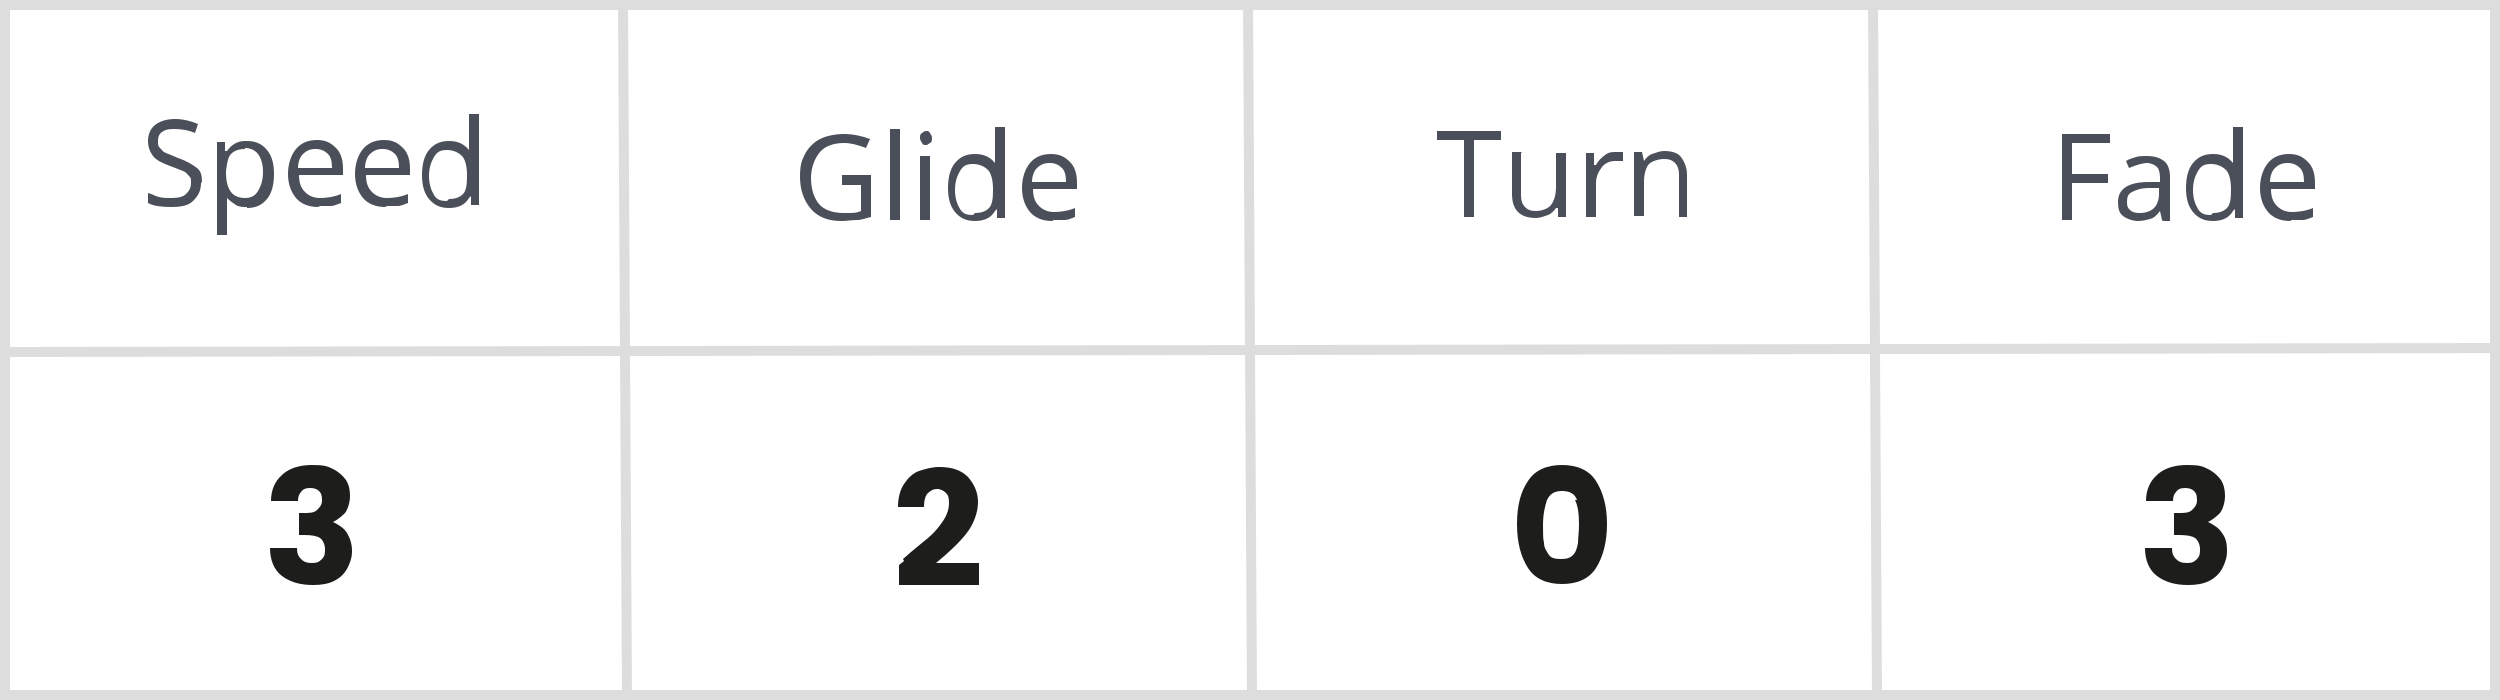
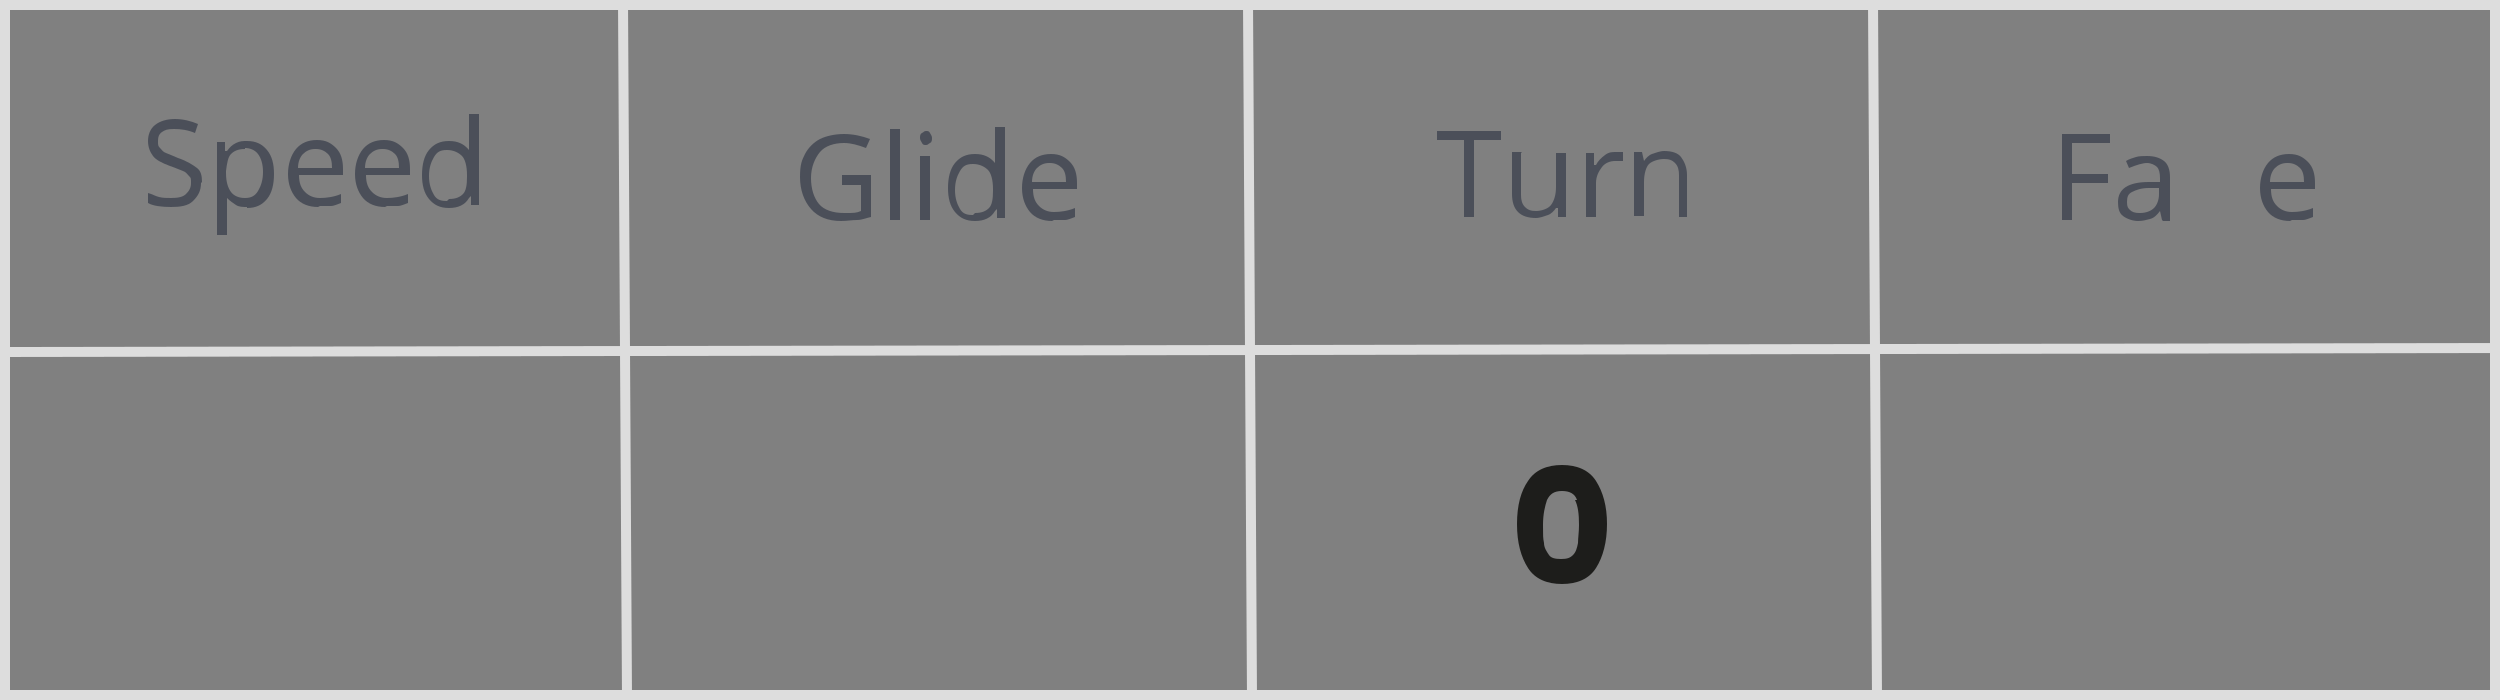
<svg xmlns="http://www.w3.org/2000/svg" version="1.1" viewBox="0 0 250 70">
  <rect x="0" y="0" width="250" height="70" fill="#808080" stroke="none" />
  <defs>
    <style>
      .st0 {
        fill: #ddd;
      }

      .st1 {
        fill: #4b4f59;
      }

      .st2 {
        fill: #1d1d1b;
      }

      .st3 {
        fill: #fff;
      }

      .st4 {
        fill: none;
        stroke: #ddd;
        stroke-miterlimit: 10;
      }
    </style>
  </defs>
  <g id="linjer">
    <g>
-       <rect class="st3" x=".5" y=".5" width="249" height="69" />
      <path class="st0" d="M249,1v68H1V1h248M250,0H0v70h250V0h0Z" />
    </g>
    <line class="st4" y1="35.2" x2="250" y2="34.8" />
    <line class="st4" x1="62.3" x2="62.7" y2="70" />
    <line class="st4" x1="124.8" x2="125.2" y2="70" />
    <line class="st4" x1="187.3" x2="187.7" y2="70" />
  </g>
  <g id="Text">
    <g>
      <path class="st1" d="M84.2,17.5h2.9v4.2c-.5.1-.9.3-1.4.3s-1,.1-1.6.1c-1.3,0-2.3-.4-3-1.2s-1.1-1.9-1.1-3.2.2-1.7.5-2.3.9-1.2,1.5-1.5,1.5-.5,2.4-.5,1.8.2,2.6.5l-.4.9c-.8-.3-1.5-.5-2.2-.5-1,0-1.9.3-2.4.9s-.9,1.5-.9,2.6.3,2,.8,2.6,1.4.9,2.5.9,1.2,0,1.7-.2v-2.6h-1.9v-.9Z" />
      <path class="st1" d="M90,22h-1v-9.1h1v9.1Z" />
      <path class="st1" d="M92,13.8c0-.2,0-.4.2-.5s.2-.2.4-.2.3,0,.4.2.2.3.2.5,0,.4-.2.5-.2.2-.4.2-.3,0-.4-.2-.2-.3-.2-.5ZM93,22h-1v-6.4h1v6.4Z" />
      <path class="st1" d="M99.5,21.1h0c-.4.7-1.1,1-2,1s-1.5-.3-2-.9-.7-1.4-.7-2.4.2-1.9.7-2.5,1.1-.9,2-.9,1.5.3,2,.9h0v-.5s0-.5,0-.5v-2.6h1v9.1h-.8v-.9ZM97.5,21.3c.7,0,1.1-.2,1.4-.5s.4-.9.4-1.7v-.2c0-.9-.2-1.6-.5-1.9s-.8-.6-1.5-.6-1,.2-1.3.7-.5,1.1-.5,1.9.2,1.4.5,1.9.7.6,1.3.6Z" />
      <path class="st1" d="M105.2,22.1c-.9,0-1.7-.3-2.2-.9s-.8-1.4-.8-2.4.3-1.9.8-2.5,1.2-.9,2.1-.9,1.4.3,1.9.8.7,1.2.7,2.1v.6h-4.4c0,.8.2,1.3.6,1.7s.9.6,1.5.6,1.4-.1,2.1-.4v.9c-.3.1-.7.3-1,.3s-.7,0-1.1,0ZM104.9,16.3c-.5,0-.9.2-1.2.5s-.5.8-.5,1.4h3.4c0-.6-.1-1.1-.4-1.4s-.7-.5-1.2-.5Z" />
    </g>
    <g>
      <path class="st1" d="M20.1,18.3c0,.8-.3,1.3-.8,1.8s-1.3.6-2.2.6-1.8-.1-2.3-.4v-1c.4.1.7.3,1.1.4s.8.1,1.2.1c.7,0,1.2-.1,1.5-.4s.5-.6.5-1.1,0-.5-.2-.7-.3-.4-.6-.5-.7-.3-1.3-.5c-.8-.3-1.4-.6-1.7-1s-.5-.9-.5-1.5.2-1.2.7-1.6,1.2-.6,2-.6,1.6.2,2.3.5l-.3.9c-.7-.3-1.4-.4-2.1-.4s-.9.1-1.2.3-.4.5-.4.9,0,.5.2.7.3.4.6.5.7.3,1.2.5c.9.3,1.5.7,1.9,1s.5.8.5,1.4Z" />
      <path class="st1" d="M24.7,20.7c-.4,0-.8,0-1.1-.2s-.6-.4-.9-.7h0c0,.4,0,.7,0,1.1v2.6h-1v-9.3h.8v.9h.2c.3-.4.5-.6.9-.8s.7-.2,1.1-.2c.9,0,1.5.3,2,.9s.7,1.4.7,2.4-.2,1.9-.7,2.5-1.1.9-2,.9ZM24.5,14.9c-.7,0-1.1.2-1.4.5s-.4.9-.5,1.7v.2c0,.9.2,1.5.5,1.9s.8.6,1.4.6,1-.2,1.3-.7.5-1.1.5-1.9-.2-1.4-.5-1.8-.8-.6-1.3-.6Z" />
      <path class="st1" d="M31.8,20.7c-.9,0-1.7-.3-2.2-.9s-.8-1.4-.8-2.4.3-1.9.8-2.5,1.2-.9,2.1-.9,1.4.3,1.9.8.7,1.2.7,2.1v.6h-4.4c0,.8.2,1.3.6,1.7s.9.6,1.5.6,1.4-.1,2.1-.4v.9c-.3.1-.7.3-1,.3s-.7,0-1.1,0ZM31.5,14.9c-.5,0-.9.2-1.2.5s-.5.8-.5,1.4h3.4c0-.6-.1-1.1-.4-1.4s-.7-.5-1.2-.5Z" />
      <path class="st1" d="M38.5,20.7c-.9,0-1.7-.3-2.2-.9s-.8-1.4-.8-2.4.3-1.9.8-2.5,1.2-.9,2.1-.9,1.4.3,1.9.8.7,1.2.7,2.1v.6h-4.4c0,.8.2,1.3.6,1.7s.9.6,1.5.6,1.4-.1,2.1-.4v.9c-.3.1-.7.3-1,.3s-.7,0-1.1,0ZM38.2,14.9c-.5,0-.9.2-1.2.5s-.5.8-.5,1.4h3.4c0-.6-.1-1.1-.4-1.4s-.7-.5-1.2-.5Z" />
      <path class="st1" d="M46.9,19.8h0c-.4.7-1.1,1-2,1s-1.5-.3-2-.9-.7-1.4-.7-2.4.2-1.9.7-2.5,1.1-.9,2-.9,1.5.3,2,.9h0v-.5s0-.5,0-.5v-2.6h1v9.1h-.8v-.9ZM44.9,19.9c.7,0,1.1-.2,1.4-.5s.4-.9.4-1.7v-.2c0-.9-.2-1.6-.5-1.9s-.8-.6-1.5-.6-1,.2-1.3.7-.5,1.1-.5,1.9.2,1.4.5,1.9.7.6,1.3.6Z" />
    </g>
    <g>
      <path class="st1" d="M147.4,21.7h-1v-7.7h-2.7v-.9h6.4v.9h-2.7v7.7Z" />
      <path class="st1" d="M152.1,15.3v4.2c0,.5.1.9.4,1.2s.6.4,1.1.4,1.2-.2,1.5-.6.5-1,.5-1.8v-3.4h1v6.4h-.8v-.9h-.2c-.2.3-.5.6-.8.7s-.8.3-1.2.3c-.8,0-1.4-.2-1.8-.6s-.6-1-.6-1.8v-4.2h1Z" />
      <path class="st1" d="M161.5,15.2c.3,0,.5,0,.8,0v.9c-.4,0-.6,0-.8,0-.5,0-1,.2-1.3.6s-.6.9-.6,1.6v3.4h-1v-6.4h.8v1.2h.2c.2-.4.5-.7.9-1s.7-.3,1.1-.3Z" />
      <path class="st1" d="M167.9,21.7v-4.2c0-.5-.1-.9-.4-1.2s-.6-.4-1.1-.4-1.2.2-1.5.5-.5,1-.5,1.8v3.4h-1v-6.4h.8l.2.9h0c.2-.3.5-.6.8-.7s.8-.3,1.2-.3c.8,0,1.4.2,1.7.6s.6,1,.6,1.8v4.2h-1Z" />
    </g>
    <g>
      <path class="st1" d="M207.2,22h-1v-8.6h4.8v.9h-3.8v3.1h3.6v.9h-3.6v3.7Z" />
      <path class="st1" d="M216.2,22l-.2-.9h0c-.3.4-.6.7-1,.8s-.7.2-1.2.2-1.1-.2-1.5-.5-.5-.8-.5-1.4c0-1.3,1-2,3.1-2h1.1v-.4c0-.5-.1-.9-.3-1.1s-.6-.4-1-.4-1.1.2-1.8.5l-.3-.7c.3-.2.7-.3,1-.4s.8-.1,1.1-.1c.8,0,1.3.2,1.7.5s.6.9.6,1.6v4.4h-.7ZM214,21.3c.6,0,1.1-.2,1.4-.5s.5-.8.5-1.4v-.6h-1c-.8,0-1.3.2-1.7.4s-.5.5-.5,1,.1.6.3.8.5.3.9.3Z" />
-       <path class="st1" d="M223.3,21.1h0c-.4.7-1.1,1-2,1s-1.5-.3-2-.9-.7-1.4-.7-2.4.2-1.9.7-2.5,1.1-.9,2-.9,1.5.3,2,.9h0v-.5s0-.5,0-.5v-2.6h1v9.1h-.8v-.9ZM221.3,21.3c.7,0,1.1-.2,1.4-.5s.4-.9.4-1.7v-.2c0-.9-.2-1.6-.5-1.9s-.8-.6-1.5-.6-1,.2-1.3.7-.5,1.1-.5,1.9.2,1.4.5,1.9.7.6,1.3.6Z" />
      <path class="st1" d="M229,22.1c-.9,0-1.7-.3-2.2-.9s-.8-1.4-.8-2.4.3-1.9.8-2.5,1.2-.9,2.1-.9,1.4.3,1.9.8.7,1.2.7,2.1v.6h-4.4c0,.8.2,1.3.6,1.7s.9.6,1.5.6,1.4-.1,2.1-.4v.9c-.3.1-.7.3-1,.3s-.7,0-1.1,0ZM228.7,16.3c-.5,0-.9.2-1.2.5s-.5.8-.5,1.4h3.4c0-.6-.1-1.1-.4-1.4s-.7-.5-1.2-.5Z" />
    </g>
  </g>
  <g id="Lager_4">
-     <path class="st2" d="M28.3,47.4c.7-.6,1.7-.9,2.9-.9s1.5.1,2.1.4c.6.3,1,.7,1.3,1.1.3.5.4,1,.4,1.6s-.2,1.3-.5,1.7c-.4.4-.8.7-1.2.9h0c.6.3,1.1.6,1.4,1.1s.5,1.1.5,1.8-.2,1.2-.5,1.8c-.3.5-.7.9-1.3,1.2-.6.3-1.3.4-2.1.4-1.3,0-2.3-.3-3.1-.9-.8-.6-1.2-1.6-1.2-2.8h2.7c0,.5.1.8.4,1.1s.6.4,1.1.4.7-.1,1-.4.3-.6.3-1-.2-.9-.5-1.1-.8-.3-1.6-.3h-.5v-2.2h.5c.5,0,1,0,1.3-.3s.5-.5.5-1-.1-.7-.3-.9-.5-.3-.9-.3-.7.1-.9.4c-.2.2-.3.5-.3.9h-2.7c0-1.1.4-2,1.1-2.6Z" />
-     <path class="st2" d="M90.3,55.9c1-.9,1.9-1.6,2.5-2.1s1.1-1.1,1.5-1.7c.4-.6.6-1.2.6-1.8s-.1-.8-.3-1-.5-.4-.9-.4-.7.2-1,.5c-.2.3-.3.7-.3,1.3h-2.6c0-.9.2-1.7.6-2.3.4-.6.9-1.1,1.5-1.3s1.3-.4,2-.4c1.3,0,2.2.3,2.9,1,.6.7,1,1.5,1,2.5s-.4,2.2-1.2,3.2c-.8,1-1.8,1.9-3,2.9h4.3v2.2h-8v-2c.4-.3.5-.4.5-.4Z" />
    <path class="st2" d="M152.8,48.1c.7-1.1,1.9-1.6,3.4-1.6s2.7.5,3.4,1.6c.7,1.1,1.1,2.5,1.1,4.3s-.4,3.3-1.1,4.4c-.7,1.1-1.9,1.6-3.4,1.6s-2.7-.5-3.4-1.6c-.7-1.1-1.1-2.5-1.1-4.4s.4-3.3,1.1-4.3ZM157.7,50c-.2-.6-.7-.9-1.5-.9s-1.2.3-1.5.9c-.2.6-.4,1.4-.4,2.5s0,1.3.1,1.8c0,.5.3.9.5,1.2s.6.4,1.2.4.9-.1,1.2-.4c.3-.3.4-.7.5-1.2,0-.5.1-1.1.1-1.8,0-1.1-.1-1.9-.4-2.5Z" />
-     <path class="st2" d="M215.8,47.4c.7-.6,1.7-.9,2.9-.9s1.5.1,2.1.4,1,.7,1.3,1.1c.3.5.4,1,.4,1.6s-.2,1.3-.5,1.7c-.4.4-.8.7-1.2.9h0c.6.3,1.1.6,1.4,1.1.4.5.5,1.1.5,1.8s-.2,1.2-.5,1.8c-.3.5-.7.9-1.3,1.2s-1.3.4-2.1.4c-1.3,0-2.3-.3-3.1-.9-.8-.6-1.2-1.6-1.2-2.8h2.7c0,.5.1.8.4,1.1s.6.4,1.1.4.7-.1,1-.4.3-.6.3-1-.2-.9-.5-1.1-.8-.3-1.6-.3h-.5v-2.2h.5c.5,0,1,0,1.3-.3s.5-.5.5-1-.1-.7-.3-.9-.5-.3-.9-.3-.7.1-.9.4c-.2.2-.3.5-.3.9h-2.7c0-1.1.4-2,1.1-2.6Z" />
  </g>
</svg>